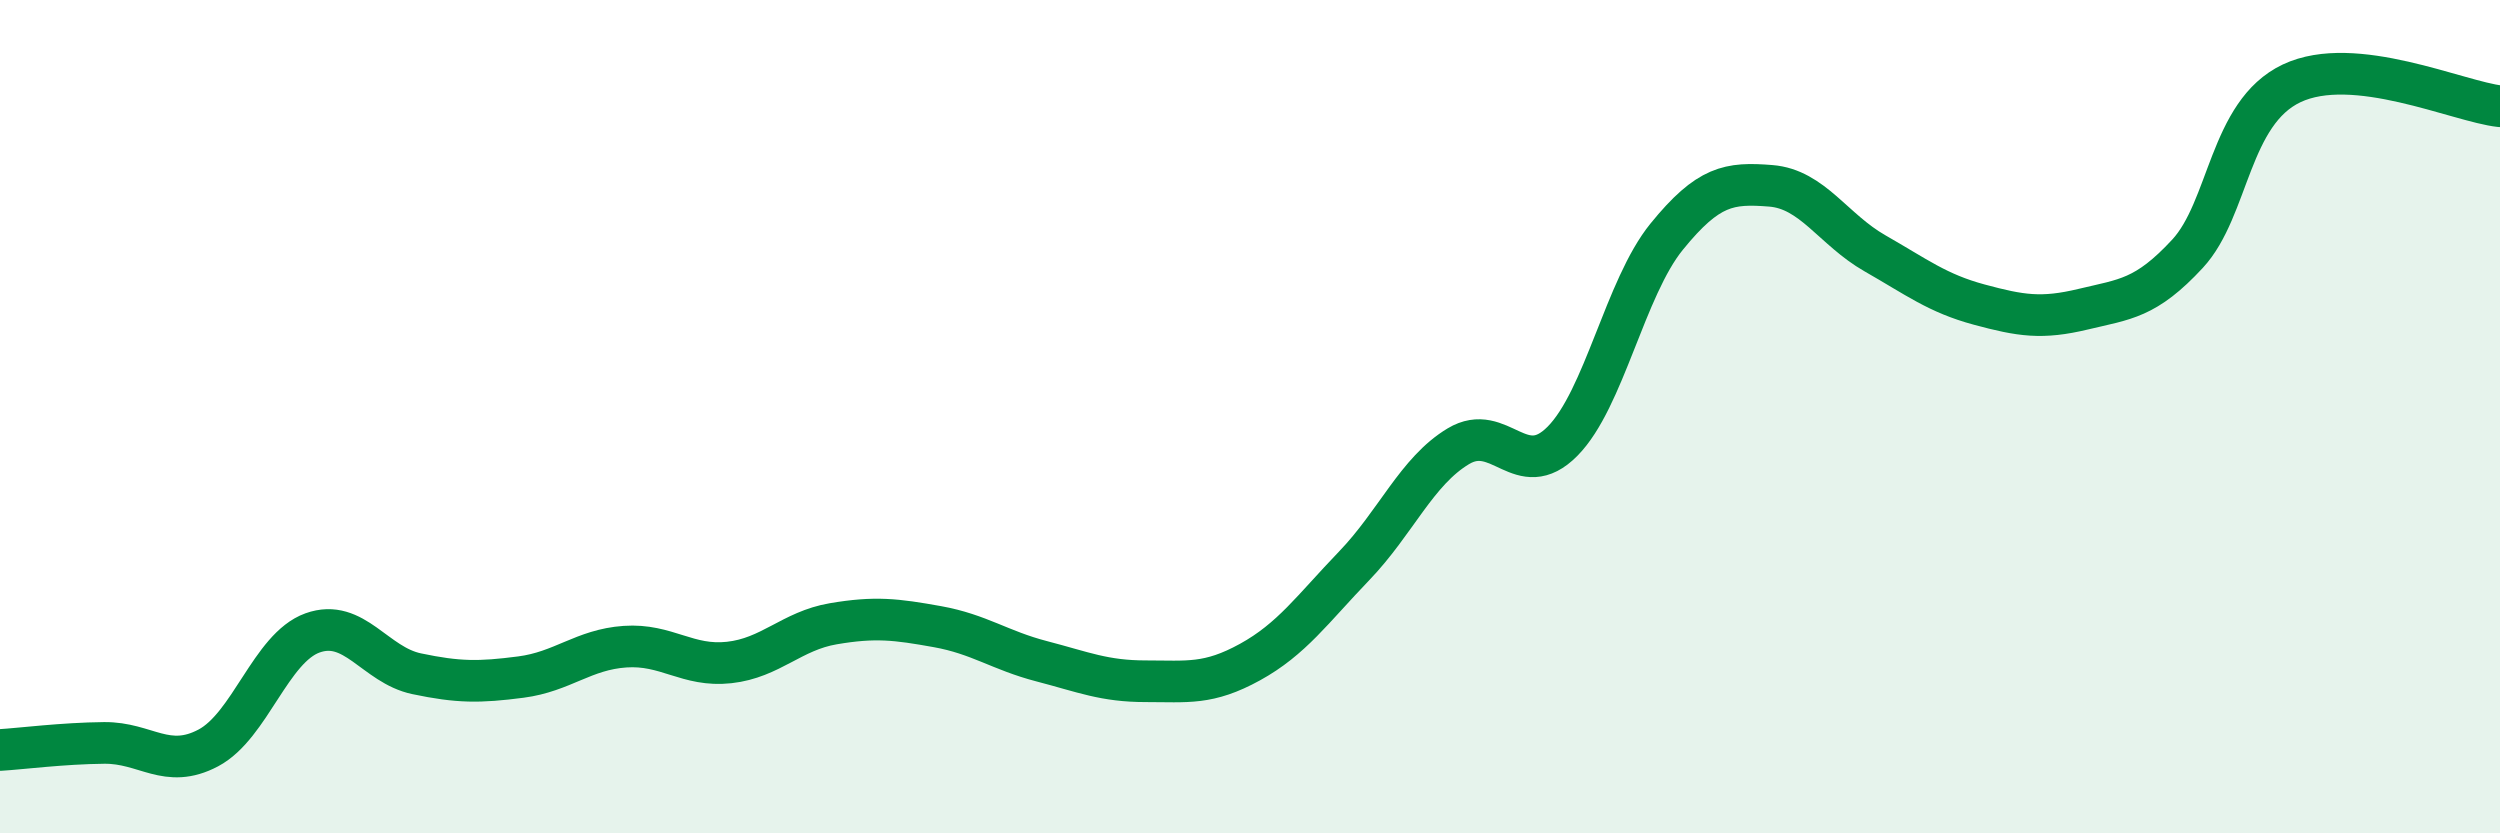
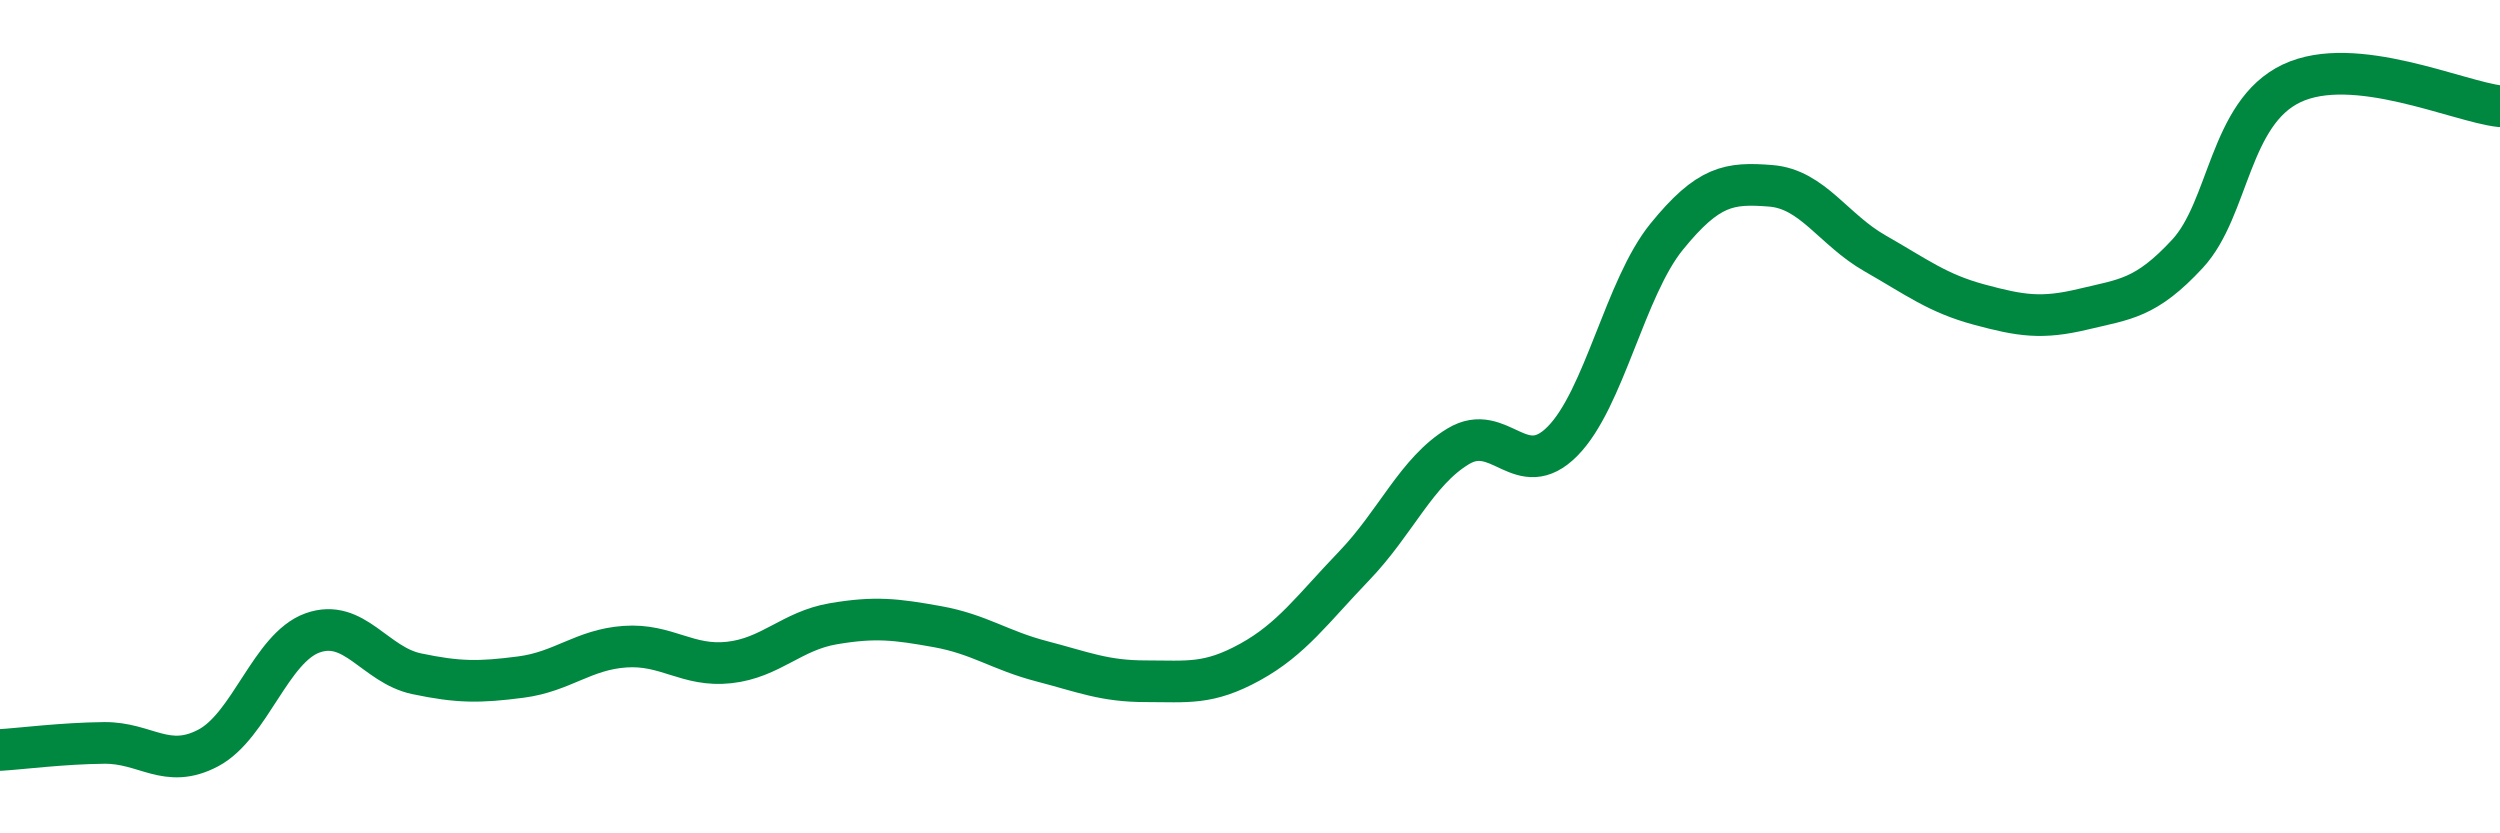
<svg xmlns="http://www.w3.org/2000/svg" width="60" height="20" viewBox="0 0 60 20">
-   <path d="M 0,18 C 0.5,17.97 1.5,17.84 2.5,17.83 C 3.5,17.82 4,18.48 5,17.95 C 6,17.42 6.5,15.55 7.5,15.19 C 8.5,14.83 9,15.96 10,16.17 C 11,16.38 11.5,16.38 12.5,16.25 C 13.5,16.12 14,15.59 15,15.52 C 16,15.45 16.5,16.01 17.5,15.9 C 18.5,15.79 19,15.14 20,14.97 C 21,14.8 21.5,14.86 22.5,15.04 C 23.5,15.22 24,15.61 25,15.87 C 26,16.13 26.5,16.35 27.5,16.35 C 28.5,16.35 29,16.44 30,15.89 C 31,15.34 31.5,14.62 32.5,13.58 C 33.5,12.54 34,11.31 35,10.71 C 36,10.11 36.5,11.6 37.5,10.59 C 38.5,9.58 39,6.91 40,5.68 C 41,4.45 41.5,4.38 42.5,4.46 C 43.5,4.54 44,5.51 45,6.08 C 46,6.65 46.5,7.04 47.5,7.31 C 48.5,7.58 49,7.66 50,7.42 C 51,7.18 51.5,7.17 52.5,6.09 C 53.5,5.01 53.5,2.71 55,2 C 56.5,1.29 59,2.44 60,2.55L60 20L0 20Z" fill="#008740" opacity="0.1" stroke-linecap="round" stroke-linejoin="round" />
  <path d="M 0,18 C 0.5,17.97 1.5,17.84 2.5,17.83 C 3.5,17.82 4,18.48 5,17.95 C 6,17.42 6.5,15.55 7.5,15.19 C 8.5,14.83 9,15.96 10,16.17 C 11,16.38 11.5,16.38 12.5,16.25 C 13.5,16.12 14,15.59 15,15.52 C 16,15.45 16.5,16.01 17.5,15.9 C 18.5,15.79 19,15.14 20,14.97 C 21,14.8 21.5,14.86 22.5,15.04 C 23.5,15.22 24,15.61 25,15.87 C 26,16.13 26.5,16.35 27.5,16.35 C 28.5,16.35 29,16.44 30,15.89 C 31,15.34 31.5,14.62 32.5,13.58 C 33.5,12.54 34,11.31 35,10.71 C 36,10.11 36.5,11.6 37.5,10.59 C 38.5,9.58 39,6.91 40,5.68 C 41,4.45 41.5,4.38 42.5,4.46 C 43.5,4.54 44,5.51 45,6.08 C 46,6.65 46.5,7.04 47.5,7.31 C 48.5,7.58 49,7.66 50,7.42 C 51,7.18 51.5,7.17 52.5,6.09 C 53.5,5.01 53.5,2.71 55,2 C 56.5,1.29 59,2.44 60,2.55" stroke="#008740" stroke-width="1" fill="none" stroke-linecap="round" stroke-linejoin="round" />
</svg>